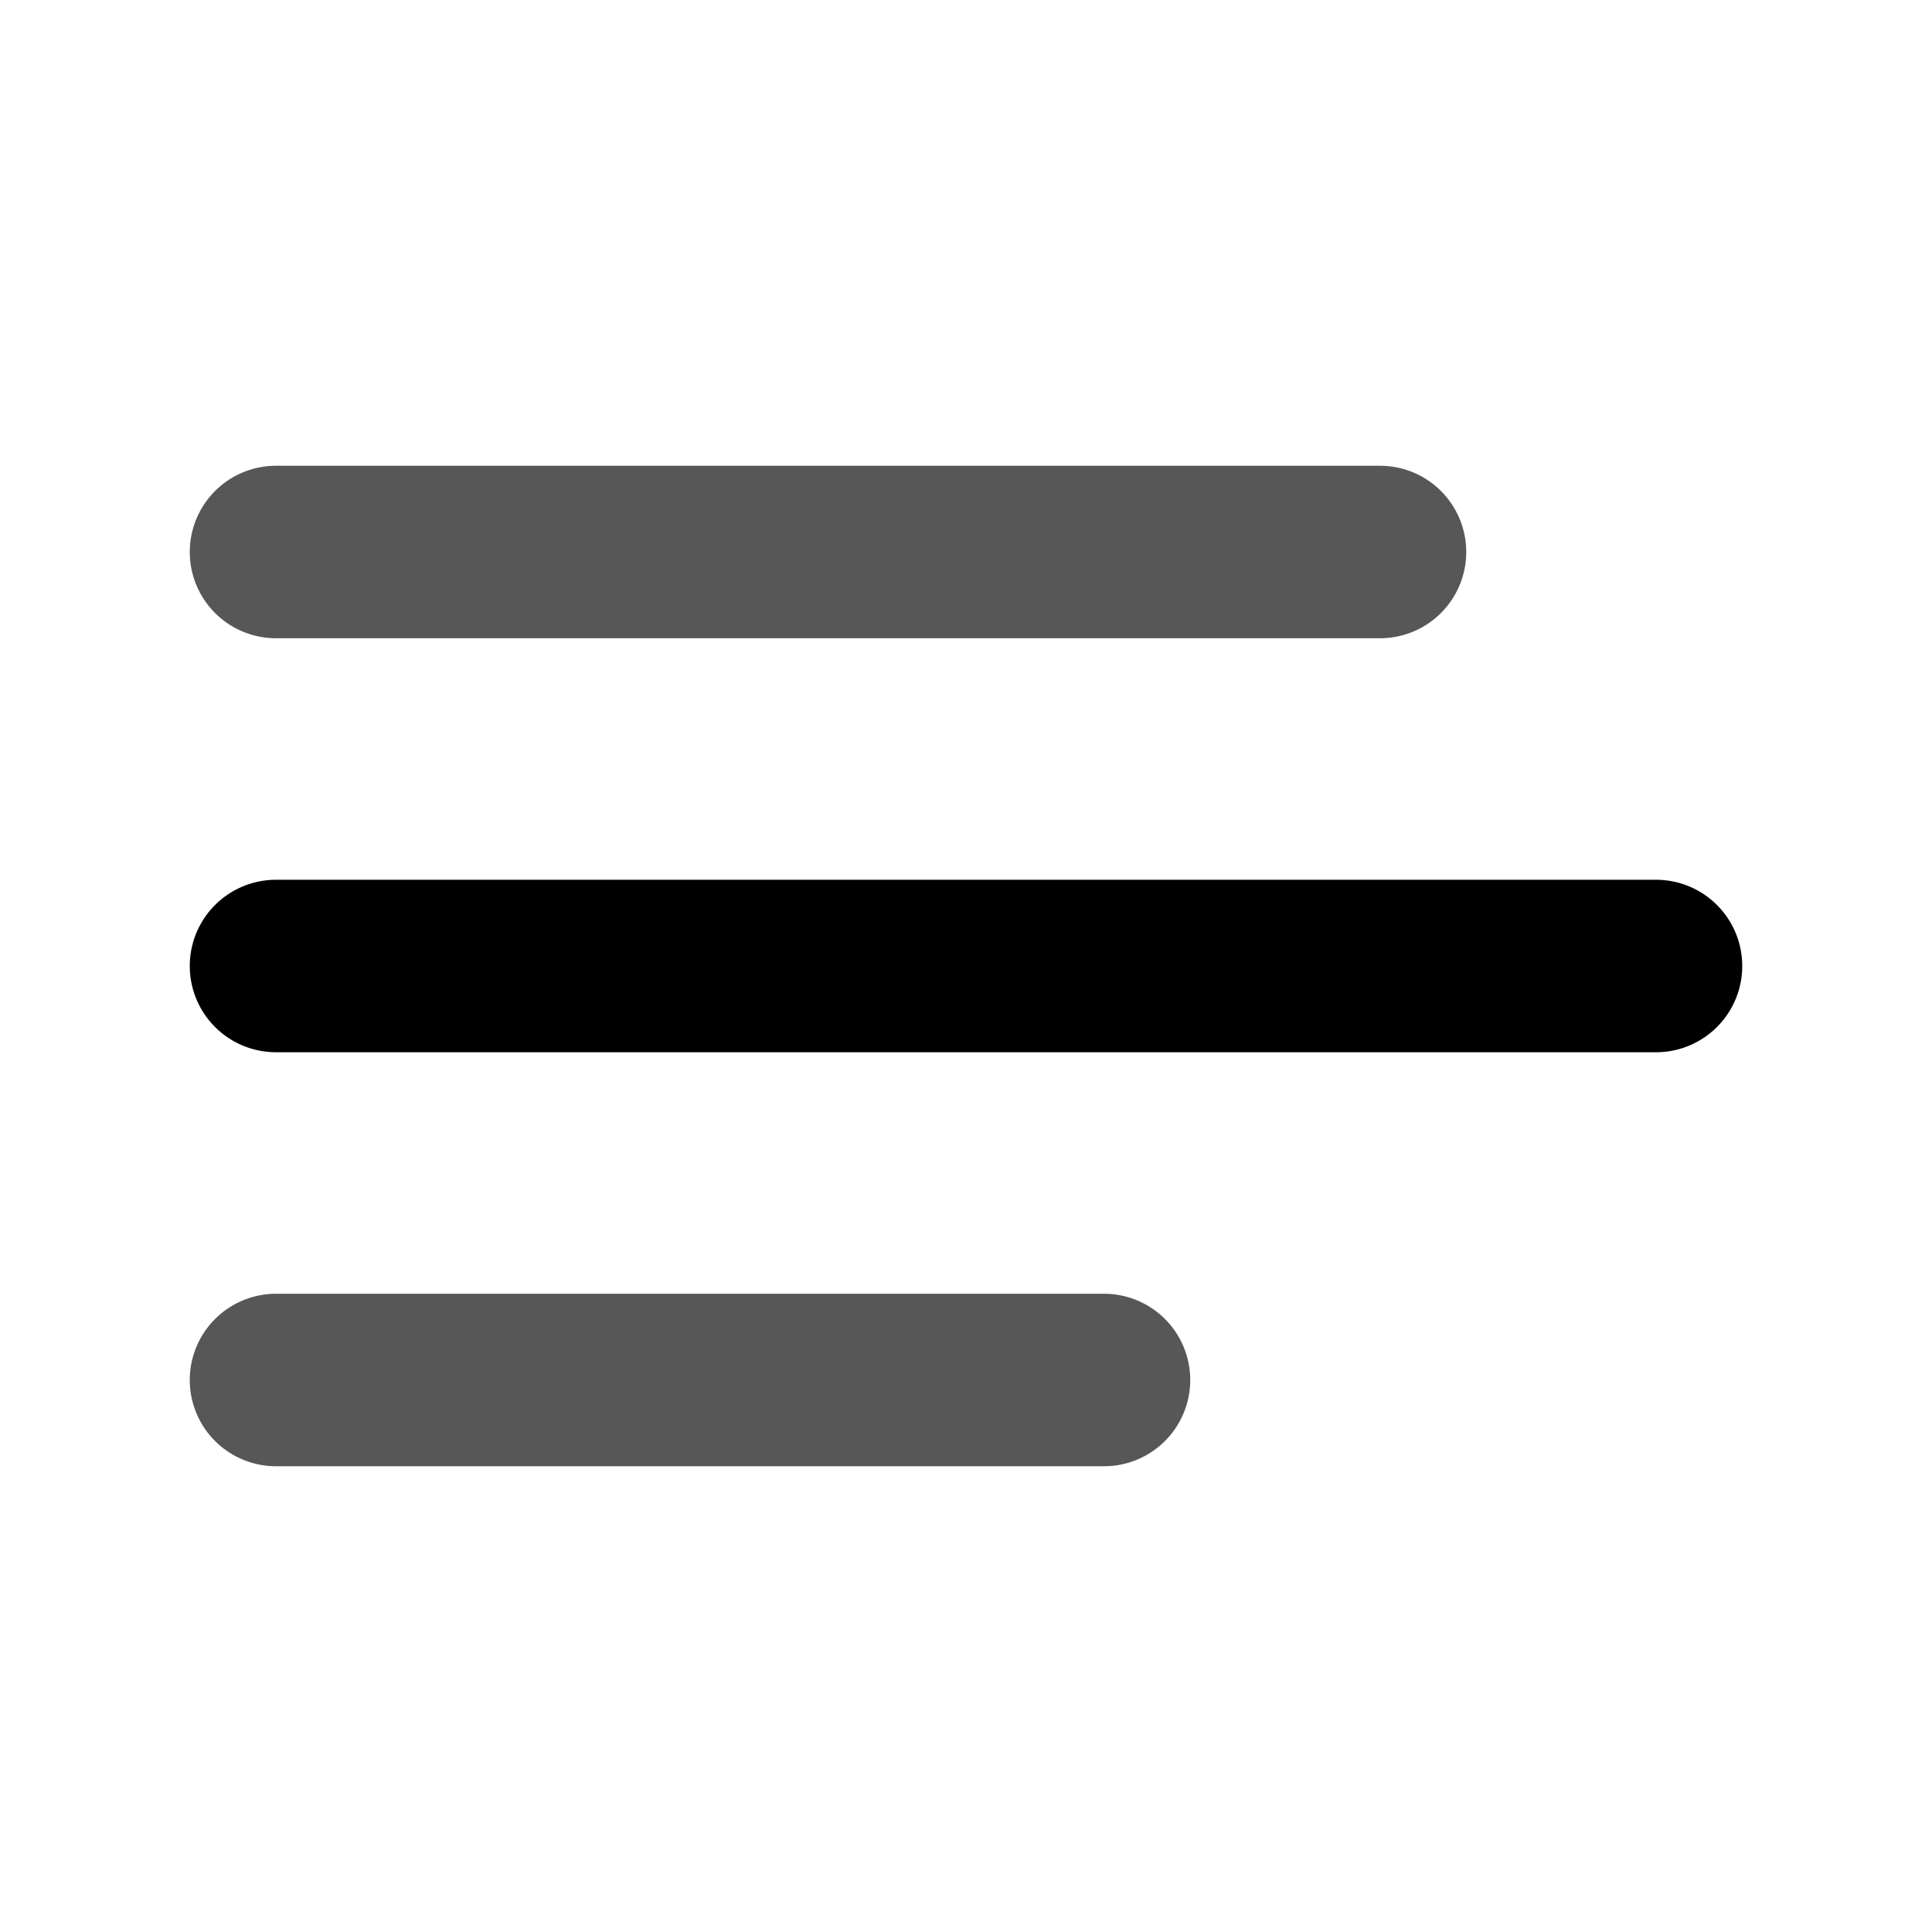
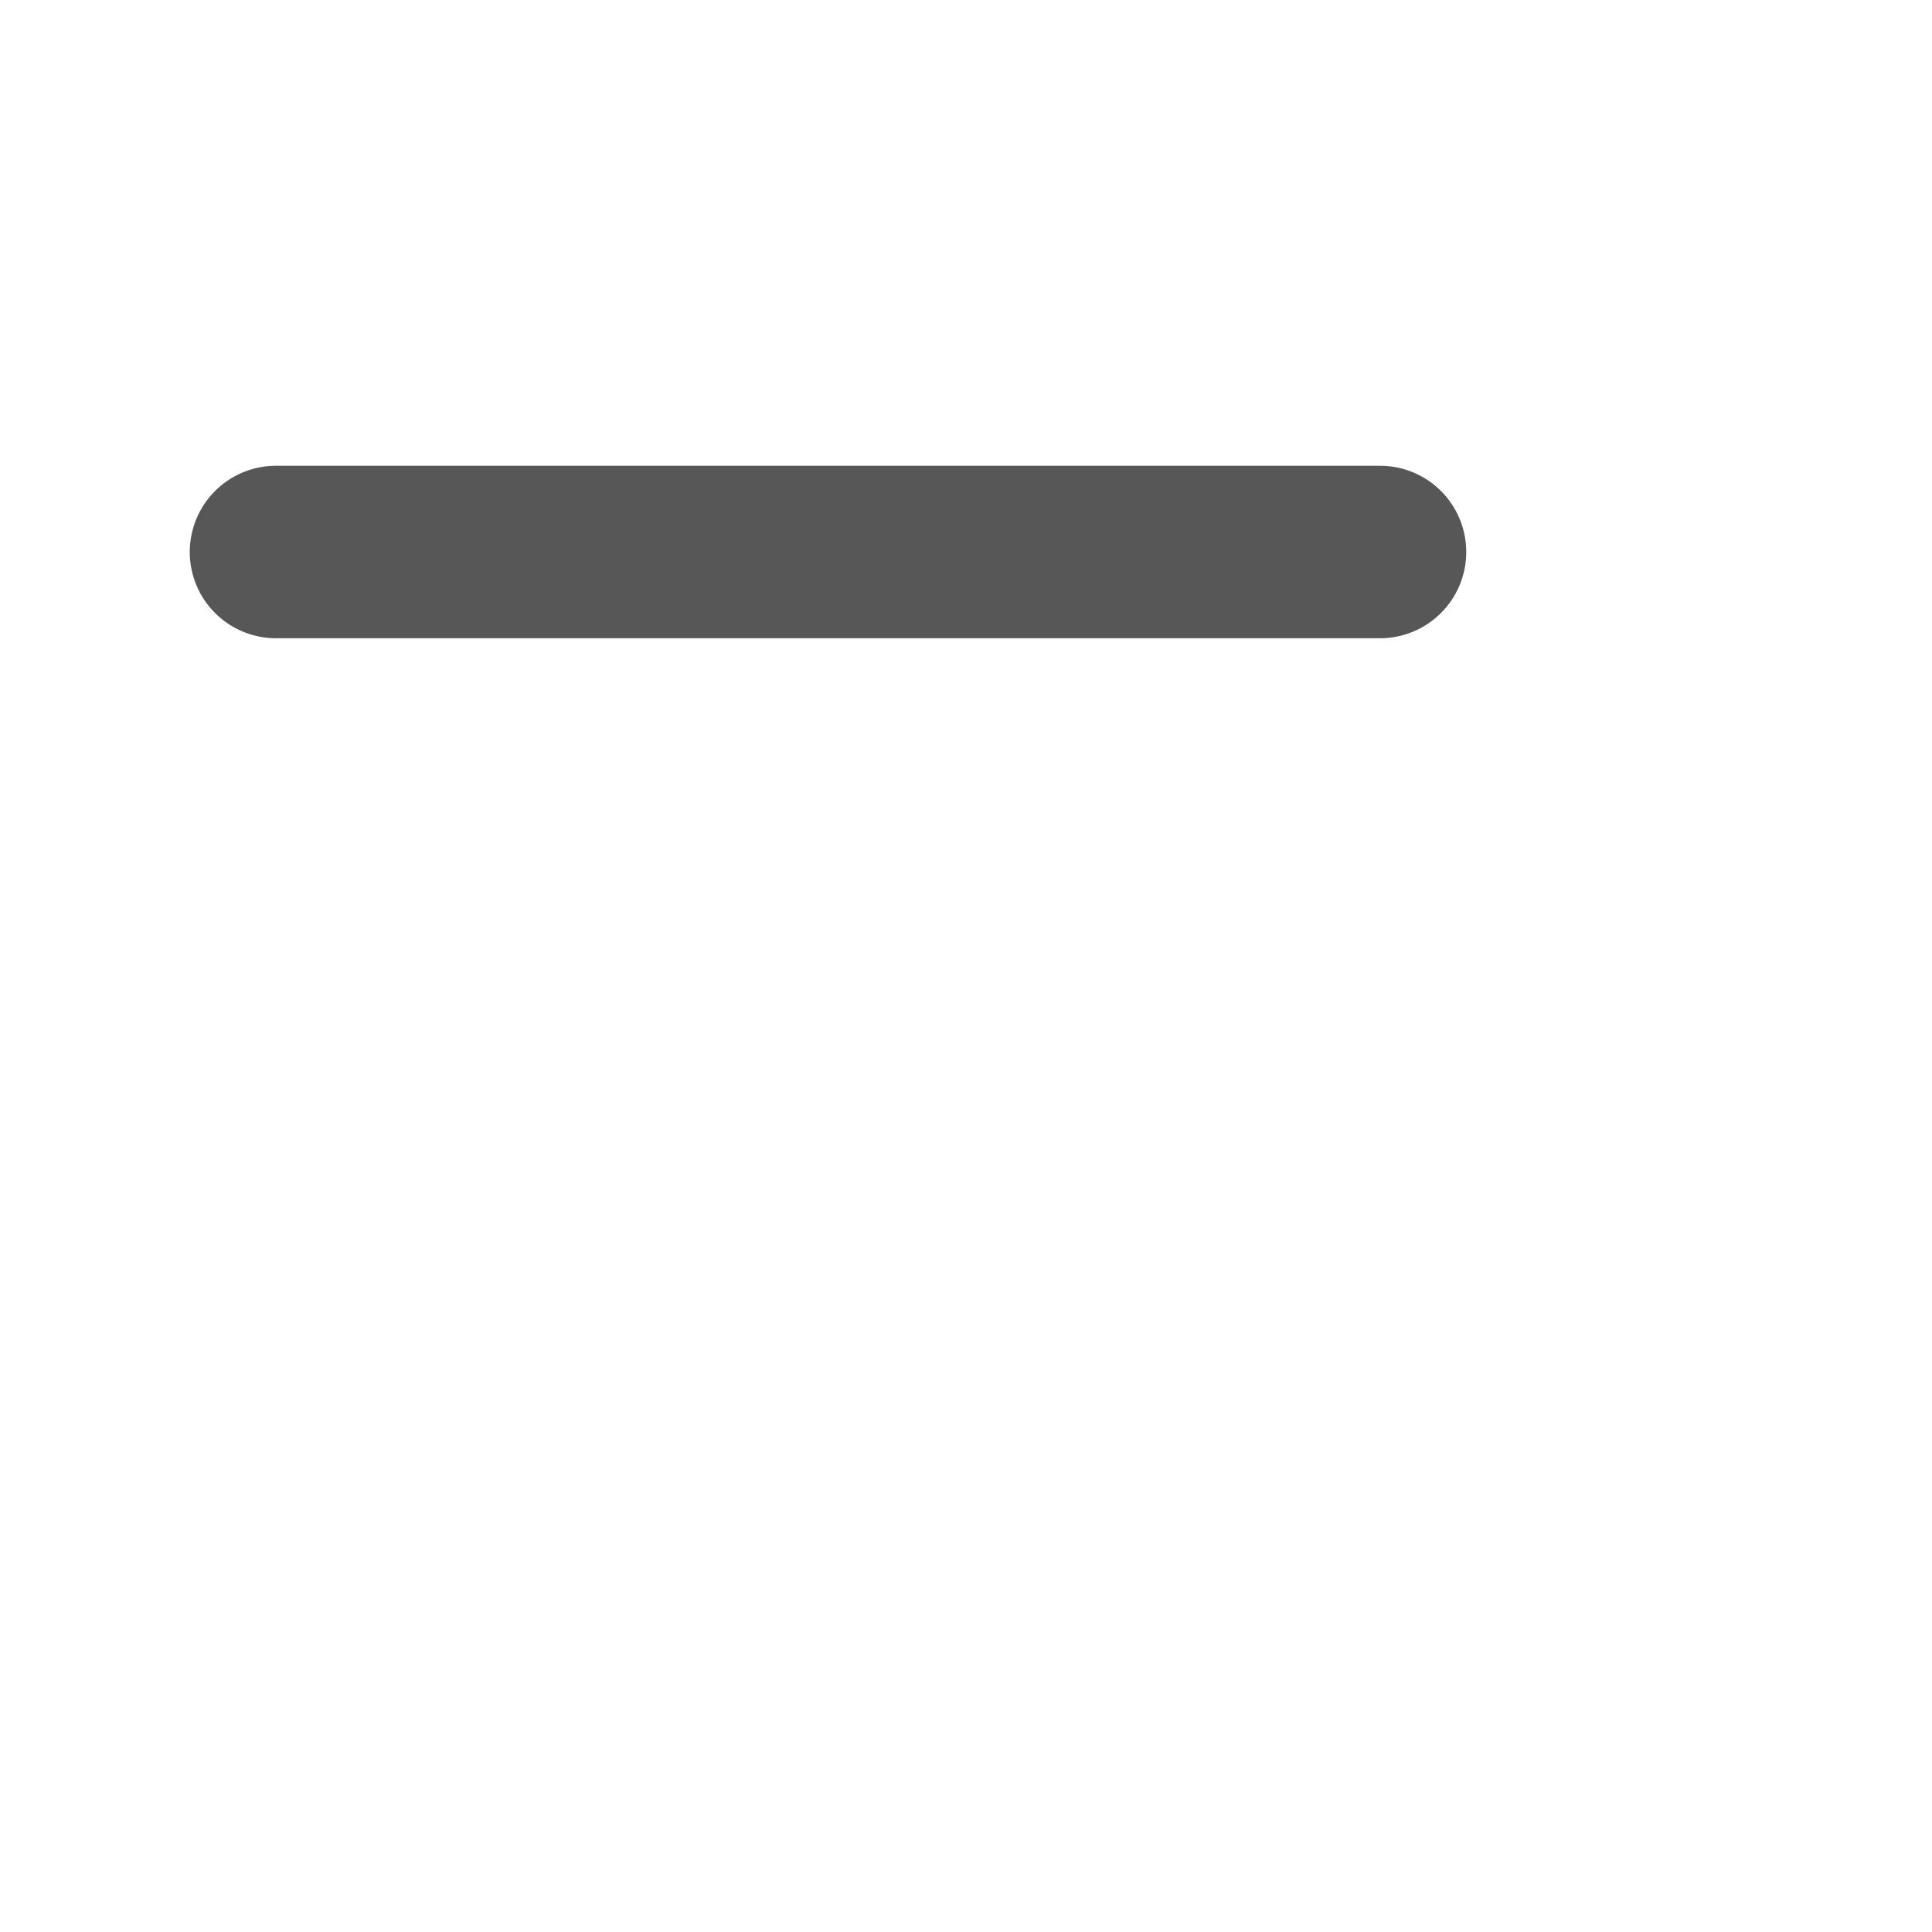
<svg xmlns="http://www.w3.org/2000/svg" width="14" height="14" viewBox="0 0 14 14" fill="none">
  <path d="M2 4H10" stroke="black" stroke-opacity="0.66" stroke-width="1.25" stroke-linecap="round" />
-   <path d="M2 7H12" stroke="black" stroke-width="1.25" stroke-linecap="round" />
-   <path d="M2 10H8" stroke="black" stroke-opacity="0.66" stroke-width="1.25" stroke-linecap="round" />
</svg>